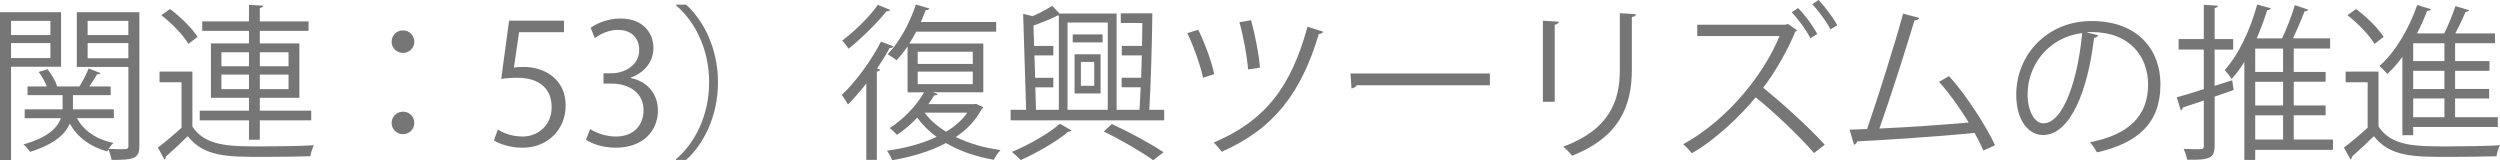
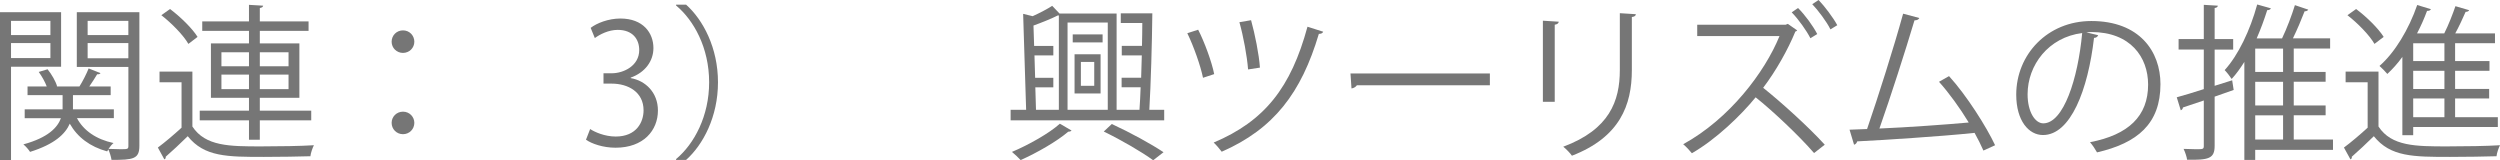
<svg xmlns="http://www.w3.org/2000/svg" id="_レイヤー_2" viewBox="0 0 239.734 15.366">
  <defs>
    <style>.cls-1{fill:#767676;}</style>
  </defs>
  <g id="_レイヤー_15">
    <g>
      <path class="cls-1" d="m5.859,6.402H1.057v8.948H0V1.168h5.859v5.234Zm-1.025-4.401H1.057v1.36h3.777v-1.36Zm-3.777,3.569h3.777v-1.44H1.057v1.44ZM13.366,1.168v12.821c0,1.264-.593,1.344-2.673,1.344-.032-.272-.176-.72-.305-1.008-.048.064-.08.128-.111.192-1.649-.448-2.85-1.361-3.586-2.657-.432.992-1.457,1.969-3.81,2.705-.128-.208-.416-.544-.64-.72,2.4-.656,3.281-1.633,3.602-2.513h-3.475v-.848h3.634v-1.361h-3.361v-.832h1.841c-.16-.432-.464-.977-.768-1.393l.848-.256c.4.496.784,1.168.912,1.633l-.048.016h2.192c.305-.48.689-1.233.881-1.729l1.137.448c-.049.096-.176.128-.32.112-.191.32-.48.784-.752,1.168h2.049v.832h-3.617v1.361h3.921v.848h-3.537c.64,1.201,1.856,2.033,3.505,2.385-.16.128-.336.352-.48.56.433.016.833.032,1.137.032.688,0,.769,0,.769-.32v-7.571h-4.946V1.168h6.003Zm-1.057.833h-3.905v1.36h3.905v-1.36Zm-3.905,3.585h3.905v-1.457h-3.905v1.457Z" />
      <path class="cls-1" d="m18.449,6.867v5.266c1.249,1.905,3.586,1.905,6.596,1.905,1.76,0,3.809-.032,5.058-.112-.128.24-.304.736-.337,1.056-1.104.032-2.865.064-4.449.064-3.521,0-5.73,0-7.314-1.985-.736.721-1.489,1.425-2.113,1.969.016.128-.016.192-.128.256l-.624-1.136c.688-.512,1.52-1.217,2.272-1.905v-4.354h-2.112v-1.024h3.152Zm-2.145-6.002c1.008.752,2.145,1.873,2.641,2.673l-.88.672c-.464-.816-1.585-1.969-2.593-2.753l.832-.592Zm7.571,12.533v-1.857h-4.722v-.928h4.722v-1.232h-3.649v-5.218h3.649v-1.201h-4.481v-.912h4.481V.464l1.36.08c-.016.112-.111.192-.32.224v1.281h4.674v.912h-4.674v1.201h3.794v5.218h-3.794v1.232h4.93v.928h-4.93v1.857h-1.04Zm-2.642-8.388v1.345h2.642v-1.345h-2.642Zm0,3.538h2.642v-1.393h-2.642v1.393Zm6.436-3.538h-2.754v1.345h2.754v-1.345Zm0,3.538v-1.393h-2.754v1.393h2.754Z" />
      <path class="cls-1" d="m39.732,4.001c0,.592-.48,1.073-1.089,1.073s-1.089-.48-1.089-1.073c0-.608.48-1.088,1.089-1.088.64,0,1.089.512,1.089,1.088Zm0,7.779c0,.608-.48,1.088-1.089,1.088s-1.089-.48-1.089-1.088c0-.592.48-1.072,1.089-1.072.64,0,1.089.512,1.089,1.072Z" />
-       <path class="cls-1" d="m54.083,1.985v1.104h-4.306l-.496,3.393c.256-.032.512-.064.928-.064,2.129,0,4.034,1.265,4.034,3.682,0,2.369-1.761,4.065-4.13,4.065-1.2,0-2.209-.352-2.753-.704l.384-1.041c.449.304,1.329.672,2.369.672,1.505,0,2.801-1.104,2.785-2.833,0-1.649-1.057-2.801-3.297-2.801-.641,0-1.137.048-1.537.112l.752-5.586h5.267Z" />
      <path class="cls-1" d="m60.482,7.491c1.408.24,2.609,1.376,2.609,3.105,0,1.905-1.377,3.569-4.066,3.569-1.2,0-2.289-.384-2.833-.768l.399-1.024c.434.288,1.393.72,2.449.72,2.018,0,2.674-1.409,2.674-2.513,0-1.761-1.488-2.561-3.058-2.561h-.784v-.992h.784c1.152,0,2.642-.72,2.642-2.225,0-1.04-.625-1.937-2.065-1.937-.88,0-1.712.432-2.192.784l-.4-.977c.576-.448,1.697-.896,2.85-.896,2.192,0,3.169,1.393,3.169,2.833,0,1.232-.784,2.337-2.177,2.833v.048Z" />
      <path class="cls-1" d="m64.832,15.254c1.745-1.457,3.17-4.129,3.17-7.363,0-3.313-1.473-5.955-3.17-7.363v-.08h.961c1.633,1.457,3.057,4.146,3.057,7.443s-1.424,5.986-3.057,7.443h-.961v-.08Z" />
-       <path class="cls-1" d="m83.073,8.003c-.576.752-1.185,1.44-1.761,2.017-.112-.224-.416-.688-.592-.913,1.279-1.216,2.801-3.217,3.761-5.122l1.2.464c-.063.128-.224.16-.367.144-.353.656-.769,1.329-1.217,1.985l.305.096c-.033.096-.129.176-.32.192v8.467h-1.009v-7.331Zm2.288-7.059c-.063.144-.224.144-.352.128-.864,1.104-2.385,2.593-3.633,3.602-.129-.208-.416-.592-.609-.784,1.186-.896,2.642-2.305,3.41-3.425l1.184.48Zm8.244,9.012l.688.336c-.016.064-.08.112-.144.144-.576,1.104-1.44,2.001-2.497,2.705,1.248.608,2.721,1.041,4.307,1.249-.24.208-.513.641-.656.929-1.713-.288-3.282-.833-4.595-1.601-1.521.816-3.313,1.328-5.153,1.648-.097-.272-.32-.688-.513-.913,1.665-.224,3.345-.656,4.771-1.328-.736-.544-1.361-1.153-1.857-1.841-.608.64-1.28,1.216-1.938,1.648-.159-.176-.479-.496-.703-.656,1.232-.768,2.513-2.049,3.297-3.425h-1.584v-4.402c-.337.496-.689.944-1.057,1.329-.209-.176-.593-.432-.849-.576,1.072-1.088,2.112-2.945,2.705-4.77l1.296.384c-.047.112-.16.16-.352.144-.145.384-.288.768-.465,1.152h7.22v.928h-7.667c-.209.4-.433.769-.656,1.137h7.09v4.674h-4.817l.448.16c-.064.112-.191.144-.336.128-.16.288-.353.56-.561.848h4.402l.176-.032Zm-5.603-4.994v1.168h5.282v-1.168h-5.282Zm0,1.905v1.201h5.282v-1.201h-5.282Zm.656,3.938c.513.688,1.217,1.312,2.065,1.825.832-.496,1.536-1.104,2.032-1.825h-4.098Z" />
      <path class="cls-1" d="m110.502,1.28c-.032,2.897-.145,6.819-.289,9.252h1.426v1.008h-14.727v-1.008h1.488l-.287-9.204.912.224c.704-.32,1.408-.688,1.873-.993l.703.736h5.475v9.236h2.193c.048-.64.08-1.376.111-2.161h-1.824v-.913h1.873c.016-.704.048-1.425.063-2.145h-1.921v-.912h1.938c.016-.752.031-1.489.031-2.193h-2.064v-.929h3.025Zm-7.748,11.237c-.047.064-.159.112-.319.112-1.057.913-3.009,2.033-4.562,2.721-.192-.208-.576-.576-.833-.784,1.601-.672,3.586-1.793,4.595-2.705l1.119.656Zm-3.473-4.146l.064,2.161h2.192V1.489l-.08-.016c-.608.304-1.505.672-2.353.977l.063,1.953h1.841v.912h-1.809l.064,2.145h1.744v.913h-1.729Zm6.947-6.211h-3.857v8.372h3.857V2.161Zm-.496,1.137v.768h-2.865v-.768h2.865Zm-2.689,5.666v-3.761h2.496v3.761h-2.496Zm.607-3.025v2.289h1.281v-2.289h-1.281Zm6.932,9.428c-1.104-.8-2.961-1.889-4.738-2.753l.769-.721c1.809.833,3.761,1.905,4.962,2.705l-.992.769Z" />
      <path class="cls-1" d="m114.896,2.849c.609,1.185,1.312,3.105,1.537,4.258l-1.072.352c-.225-1.121-.896-3.025-1.505-4.274l1.04-.336Zm11.989.192c-.048.144-.208.208-.416.208-1.681,5.65-4.306,9.107-9.315,11.3-.16-.224-.528-.656-.769-.88,4.897-2.065,7.411-5.282,8.995-11.108l1.505.48Zm-6.915-1.104c.369,1.329.769,3.313.849,4.546l-1.136.176c-.097-1.265-.449-3.185-.833-4.53l1.12-.192Z" />
      <path class="cls-1" d="m129.504,7.043h13.366v1.136h-12.757c-.097.16-.305.272-.513.304l-.097-1.44Z" />
      <path class="cls-1" d="m147.953,9.764V1.985l1.521.096c-.017.144-.129.256-.385.288v7.395h-1.137Zm8.916-8.404c-.016.16-.128.24-.385.272v5.09c0,3.361-1.152,6.435-5.746,8.211-.16-.24-.561-.656-.832-.864,4.434-1.649,5.426-4.386,5.426-7.347V1.265l1.537.096Z" />
      <path class="cls-1" d="m172.341,2.913c-.032.048-.097.096-.177.112-.72,1.745-1.84,3.745-3.088,5.394,1.729,1.376,4.401,3.793,5.906,5.458l-1.025.8c-1.439-1.665-3.953-4.033-5.602-5.346-1.393,1.713-3.794,4.034-6.115,5.362-.191-.24-.543-.624-.832-.864,4.434-2.433,7.812-6.883,9.236-10.372h-7.892v-1.088h8.483l.208-.08.896.624Zm.08-2.145c.673.672,1.425,1.697,1.841,2.497l-.656.4c-.368-.72-1.121-1.793-1.793-2.481l.608-.417Zm1.969-.768c.56.576,1.409,1.697,1.793,2.417l-.656.4c-.337-.704-1.2-1.856-1.745-2.417l.608-.4Z" />
      <path class="cls-1" d="m190.197,14.438c-.24-.544-.527-1.121-.848-1.697-3.33.352-8.804.688-11.253.816-.048.16-.16.288-.304.32l-.433-1.44c.48-.016,1.057-.032,1.681-.064,1.057-3.073,2.577-7.859,3.457-11.061l1.553.416c-.063.144-.224.224-.464.224-.88,2.945-2.257,7.235-3.361,10.373,2.657-.112,6.45-.384,8.563-.577-.832-1.376-1.889-2.833-2.85-3.905l.961-.544c1.681,1.841,3.602,4.882,4.418,6.627l-1.121.512Z" />
      <path class="cls-1" d="m201.203,3.377c-.063.144-.191.256-.4.256-.576,4.978-2.24,9.316-4.897,9.316-1.345,0-2.562-1.345-2.562-3.874,0-3.842,2.994-7.059,7.203-7.059,4.627,0,6.627,2.929,6.627,6.051,0,3.81-2.209,5.65-6.082,6.546-.145-.256-.416-.688-.672-.976,3.681-.705,5.57-2.497,5.57-5.522,0-2.641-1.697-5.042-5.443-5.042-.16,0-.336.016-.48.032l1.137.272Zm-1.536-.208c-3.233.4-5.234,3.073-5.234,5.874,0,1.713.736,2.785,1.505,2.785,1.937,0,3.329-4.273,3.729-8.659Z" />
      <path class="cls-1" d="m214.051,7.699l.144.928-1.825.64v4.722c0,1.232-.592,1.36-2.641,1.329-.031-.272-.191-.736-.336-1.041.448.016.848.032,1.168.032.688,0,.769,0,.769-.32v-4.354c-.752.256-1.456.496-2.001.672-.016.144-.096.224-.208.272l-.384-1.249c.704-.192,1.601-.464,2.593-.784v-3.793h-2.417v-1.008h2.417V.464l1.345.08c-.016.128-.096.192-.305.224v2.978h1.777v1.008h-1.777v3.474l1.682-.528Zm9.668,5.682v.993h-7.459v.96h-1.041V5.938c-.385.608-.784,1.168-1.217,1.633-.144-.224-.464-.641-.672-.849,1.297-1.409,2.449-3.826,3.121-6.291l1.312.368c-.048.112-.16.176-.352.176-.289.912-.625,1.825-1.009,2.705h2.433c.448-.929.945-2.241,1.232-3.186l1.281.432c-.049.096-.176.16-.353.16-.288.752-.704,1.745-1.12,2.593h3.569v.976h-3.489v2.241h3.057v.944h-3.057v2.273h3.057v.944h-3.057v2.321h3.762Zm-4.787-6.482v-2.241h-2.672v2.241h2.672Zm0,3.217v-2.273h-2.672v2.273h2.672Zm-2.672.944v2.321h2.672v-2.321h-2.672Z" />
      <path class="cls-1" d="m228.082,6.867v5.266c1.248,1.905,3.585,1.905,6.594,1.905,1.762,0,3.811-.032,5.059-.112-.129.24-.305.736-.336,1.056-1.105.032-2.865.064-4.45.064-3.521,0-5.73,0-7.315-1.985-.736.721-1.488,1.425-2.112,1.969.017.128-.017.192-.128.256l-.625-1.136c.689-.512,1.521-1.217,2.273-1.905v-4.354h-2.113v-1.024h3.154Zm-2.146-6.002c1.009.752,2.146,1.873,2.642,2.673l-.881.672c-.464-.816-1.584-1.969-2.593-2.753l.832-.592Zm4.435,12.101v-7.507c-.449.625-.945,1.168-1.441,1.633-.176-.208-.527-.576-.752-.768,1.473-1.281,2.816-3.521,3.617-5.843l1.312.4c-.048.112-.176.176-.368.16-.272.736-.593,1.457-.96,2.161h2.609c.399-.784.816-1.856,1.072-2.609l1.312.384c-.032.096-.16.16-.336.16-.257.592-.625,1.393-.993,2.065h3.81v.944h-3.825v1.713h3.297v.928h-3.297v1.745h3.265v.913h-3.265v1.792h4.098v.944h-8.116v.785h-1.039Zm4.033-7.107v-1.713h-2.994v1.713h2.994Zm0,2.673v-1.745h-2.994v1.745h2.994Zm0,2.705v-1.792h-2.994v1.792h2.994Z" />
    </g>
  </g>
</svg>